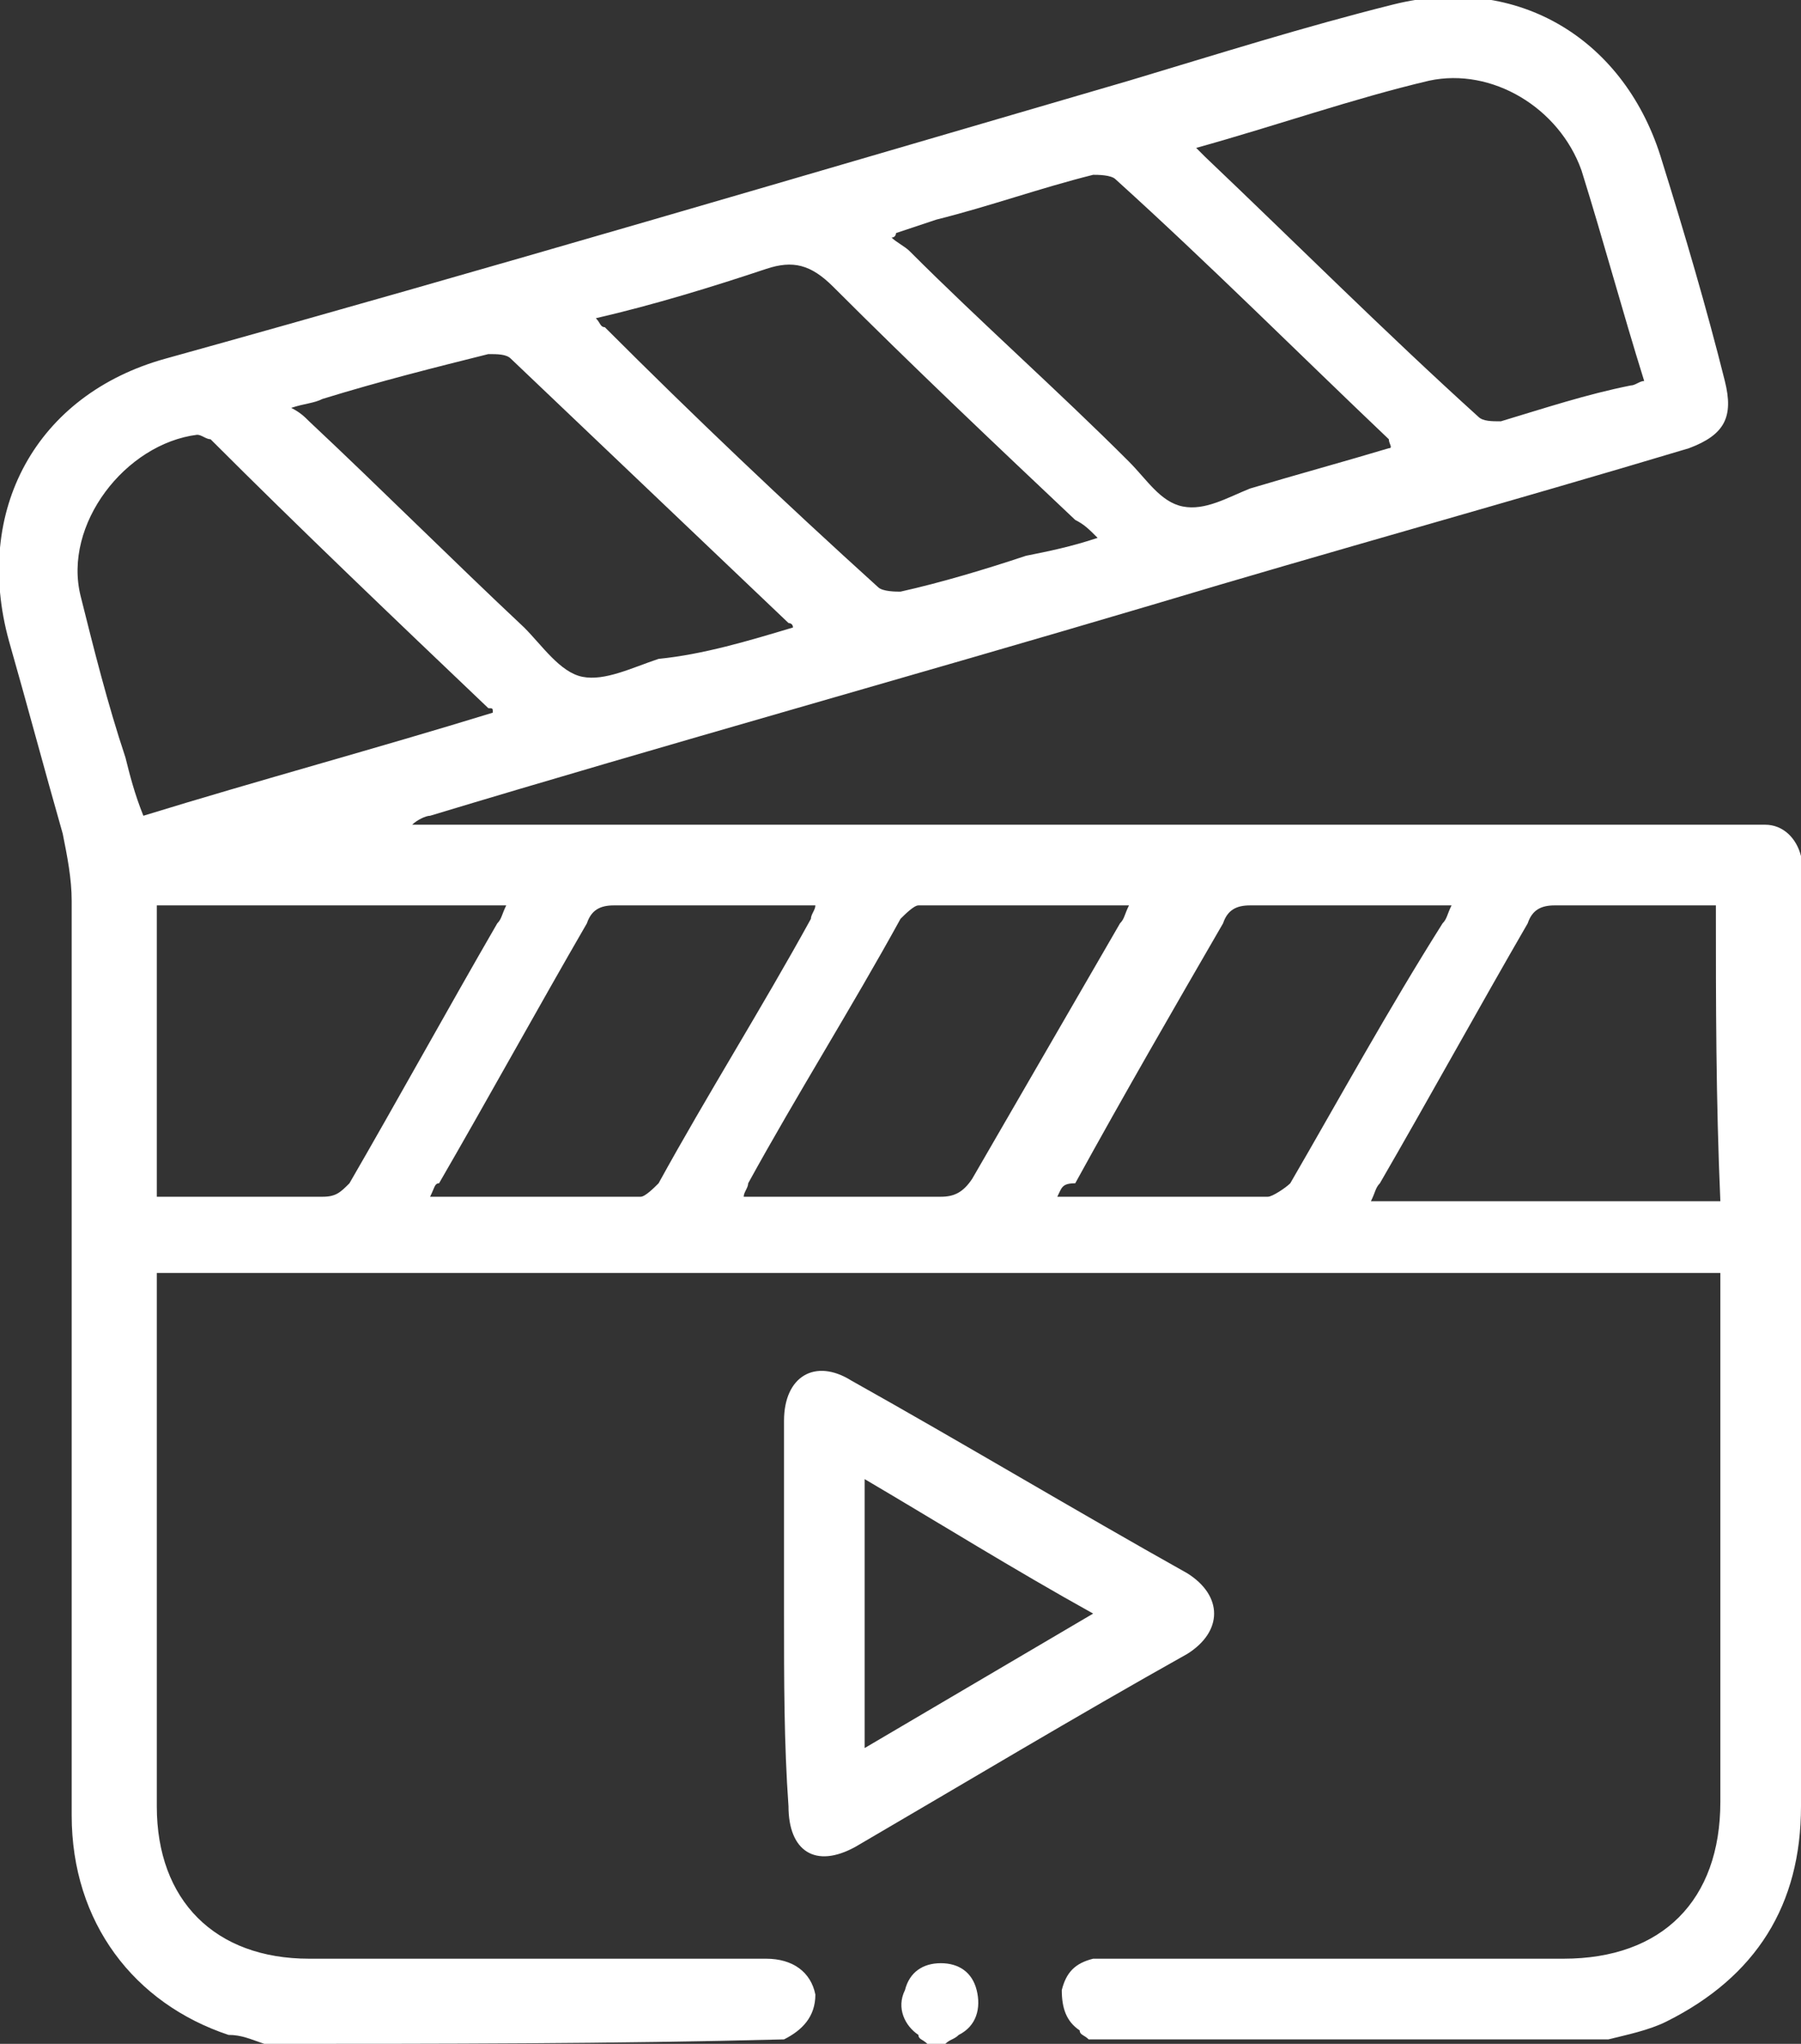
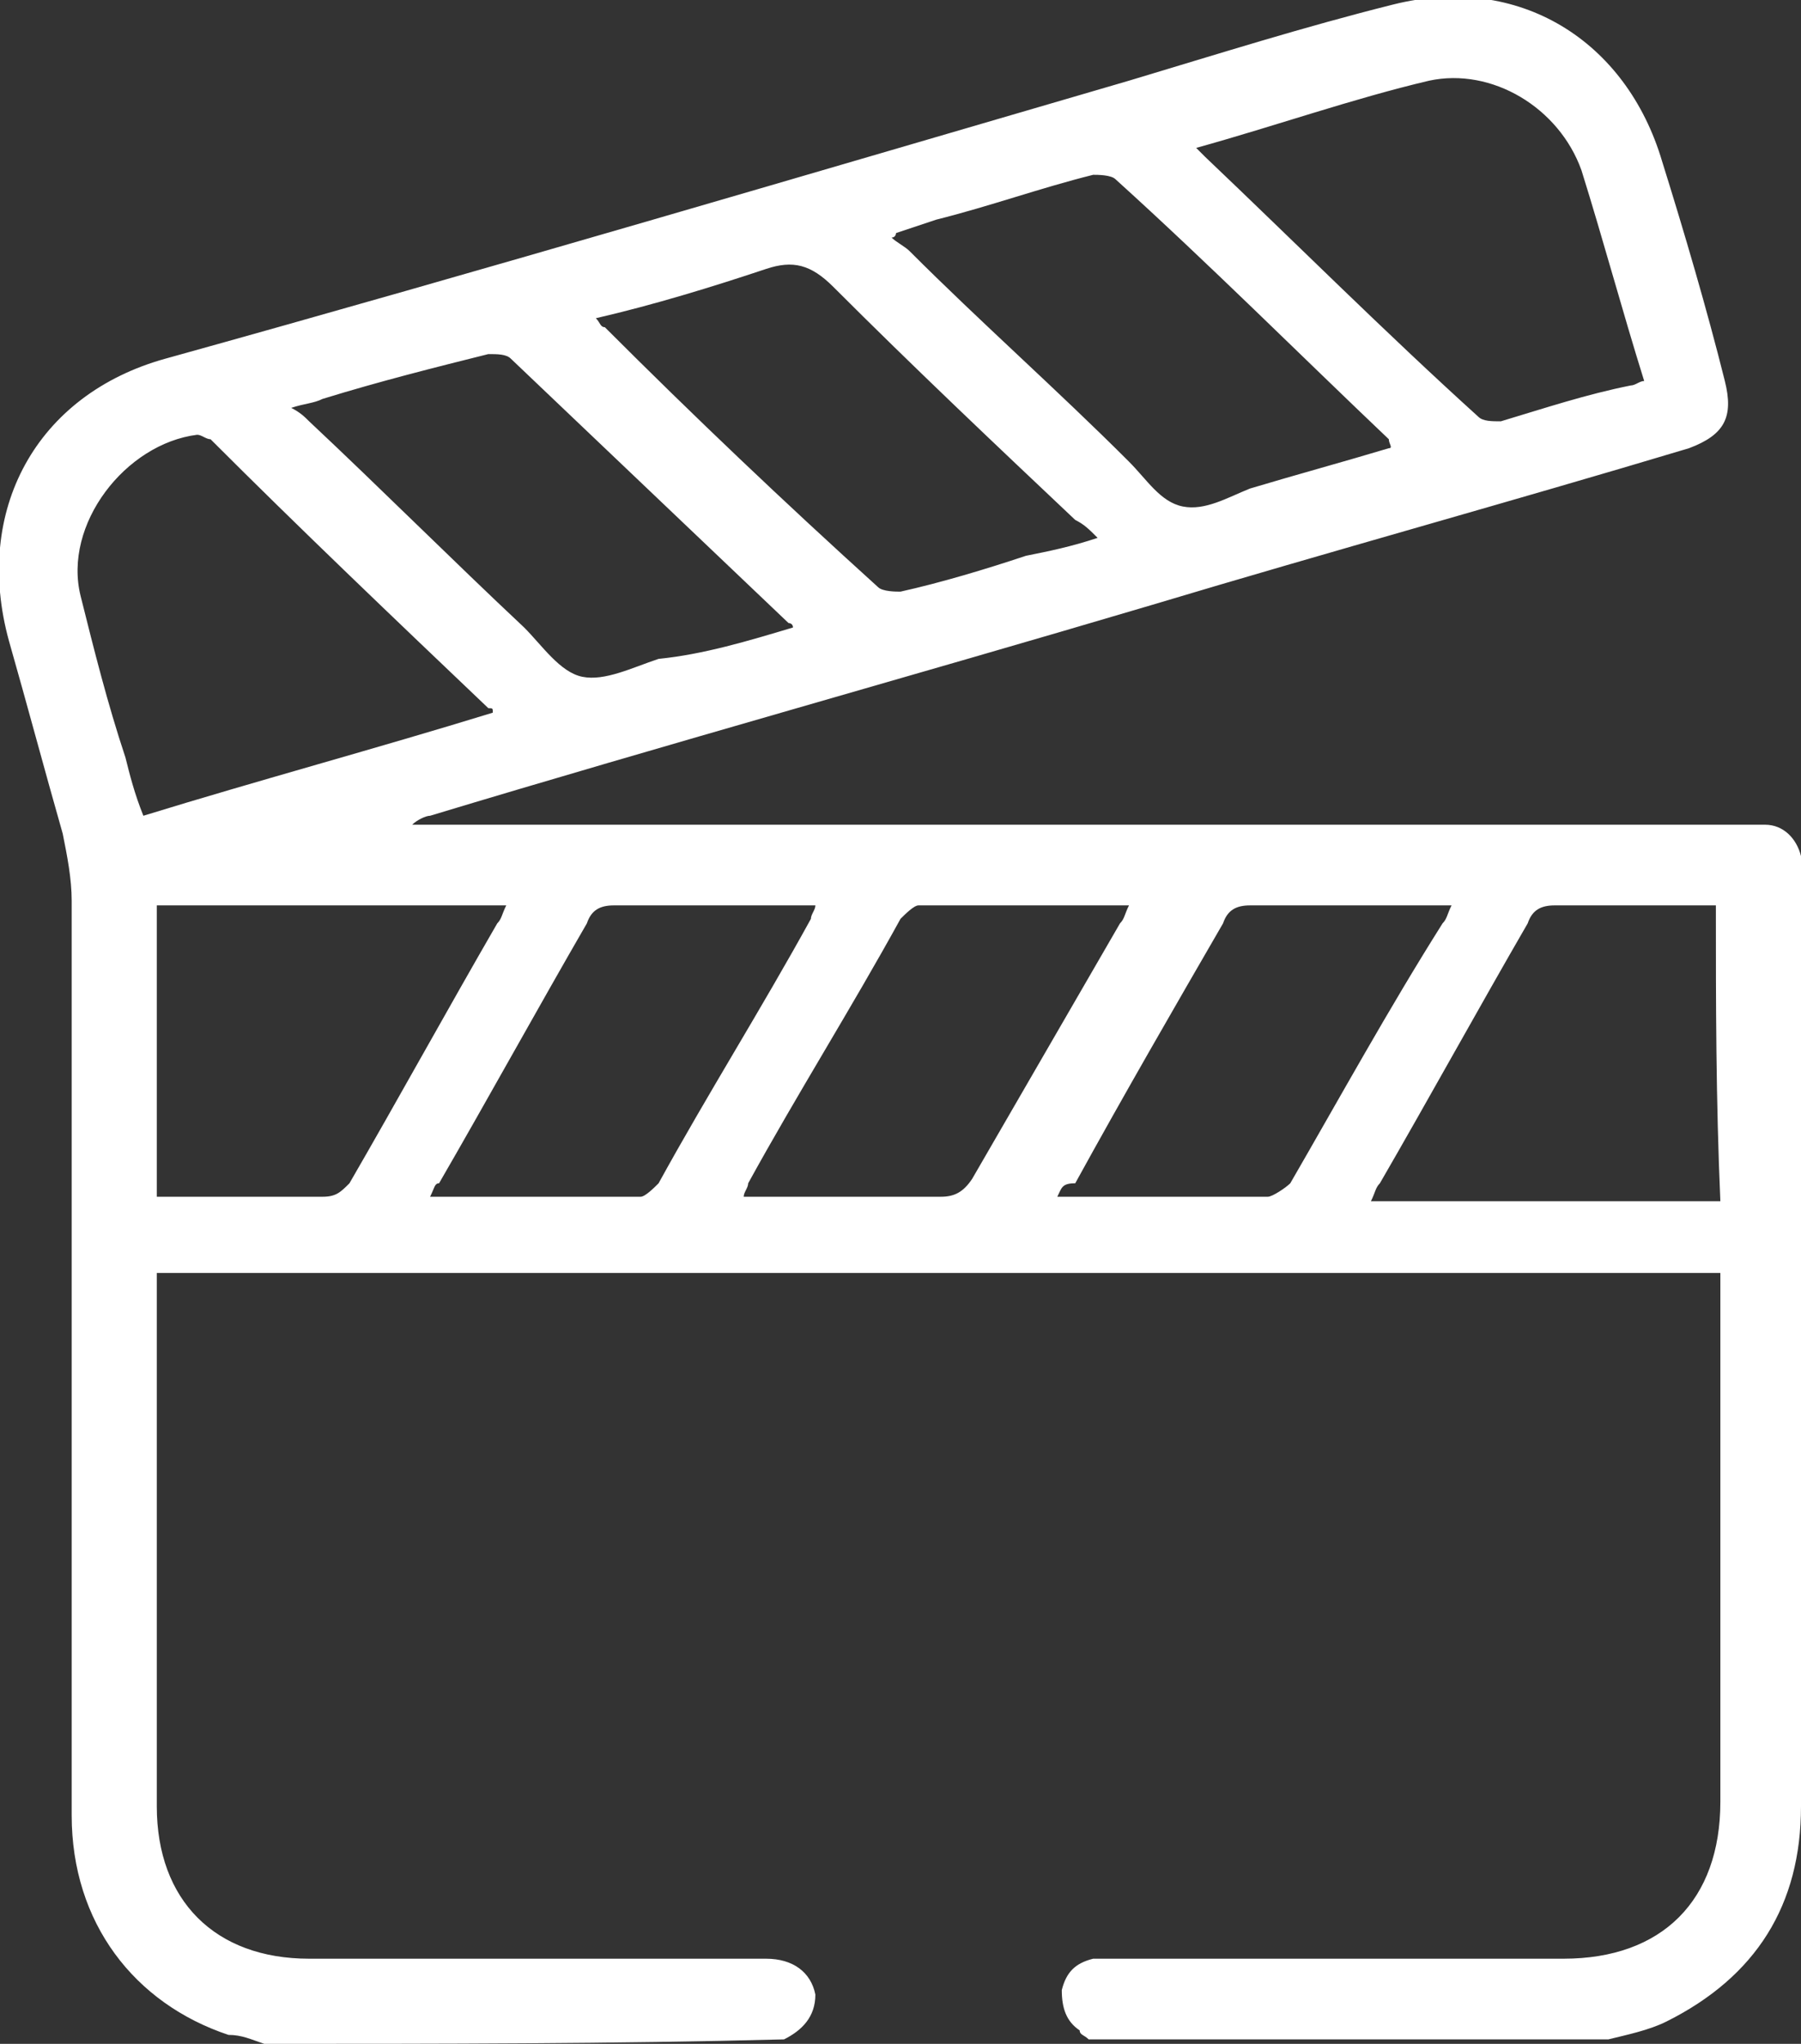
<svg xmlns="http://www.w3.org/2000/svg" id="Layer_1" x="0px" y="0px" viewBox="0 0 40.2 45.6" style="enable-background:new 0 0 40.2 45.6;" xml:space="preserve">
  <rect x="0" y="0" width="40.2" height="45.6" fill="#333333" stroke="none" />
  <style type="text/css">	.st0{fill:#FFFFFF;}</style>
  <g>
    <g>
      <path class="st0" d="M5.9,45.6c-0.3-0.1-0.5-0.2-0.8-0.2c-2.1-0.7-3.5-2.5-3.5-4.9c0-6.8,0-13.6,0-20.4c0-0.5-0.1-1-0.2-1.5   c-0.4-1.4-0.8-2.9-1.2-4.3c-0.8-2.9,0.6-5.5,3.5-6.3C10.9,6,18,3.9,25.2,1.8c2-0.6,3.9-1.2,5.9-1.7c2.8-0.7,5.2,0.8,6,3.5   c0.5,1.6,1,3.3,1.4,4.9c0.2,0.8,0,1.2-0.8,1.5c-4,1.2-8,2.3-12,3.5c-5.4,1.6-10.8,3.1-16.1,4.7c-0.1,0-0.3,0.1-0.4,0.2   c0.1,0,0.3,0,0.4,0c9.7,0,19.4,0,29.2,0c0.2,0,0.4,0,0.6,0c0.4,0,0.7,0.3,0.8,0.7c0,0.2,0,0.4,0,0.5c0,6.9,0,13.8,0,20.7   c0,2.2-1,3.8-3,4.8c-0.4,0.2-0.9,0.3-1.3,0.4c-3.9,0-7.7,0-11.6,0c-0.1-0.1-0.2-0.1-0.2-0.2c-0.3-0.2-0.4-0.5-0.4-0.9   c0.1-0.4,0.3-0.6,0.7-0.7c0.2,0,0.4,0,0.5,0c3.3,0,6.7,0,10,0c2.2,0,3.5-1.3,3.5-3.5c0-3.8,0-7.5,0-11.3c0-0.2,0-0.3,0-0.5   c-11.6,0-23.3,0-34.9,0c0,0.2,0,0.3,0,0.4c0,3.8,0,7.6,0,11.5c0,2.1,1.3,3.4,3.4,3.4c1.6,0,3.3,0,4.9,0c1.8,0,3.6,0,5.3,0   c0.6,0,1,0.3,1.1,0.8c0,0.5-0.3,0.8-0.7,1C13.7,45.6,9.8,45.6,5.9,45.6z M26.7,3.3c0.1,0.1,0.2,0.2,0.2,0.2c2,1.9,4,3.9,6.1,5.8   c0.1,0.1,0.3,0.1,0.5,0.1c1-0.3,1.9-0.6,2.9-0.8c0.1,0,0.2-0.1,0.3-0.1c-0.5-1.6-0.9-3.1-1.4-4.7c-0.5-1.4-2-2.3-3.4-2   C30.2,2.2,28.5,2.8,26.7,3.3z M11,15.9c0-0.1,0-0.1-0.1-0.1c-2.1-2-4.2-4-6.2-6C4.6,9.8,4.5,9.7,4.4,9.7c-1.6,0.2-3,2-2.6,3.6   c0.3,1.2,0.6,2.4,1,3.6c0.1,0.4,0.2,0.8,0.4,1.3C5.8,17.4,8.4,16.7,11,15.9z M38.3,20.2c-1.2,0-2.4,0-3.6,0   c-0.3,0-0.5,0.1-0.6,0.4c-1.1,1.9-2.2,3.9-3.3,5.8c-0.1,0.1-0.1,0.2-0.2,0.4c2.6,0,5.2,0,7.8,0C38.3,24.5,38.3,22.4,38.3,20.2z    M3.5,20.2c0,2.2,0,4.3,0,6.5c1.2,0,2.5,0,3.7,0c0.3,0,0.4-0.1,0.6-0.3c1.1-1.9,2.2-3.9,3.3-5.8c0.1-0.1,0.1-0.2,0.2-0.4   C8.6,20.2,6.1,20.2,3.5,20.2z M20,5.2c0,0,0,0.1-0.1,0.1c0.1,0.1,0.3,0.2,0.4,0.3c1.6,1.6,3.3,3.1,4.9,4.7c0.4,0.4,0.7,0.9,1.2,1   s1-0.2,1.5-0.4c1-0.3,2.1-0.6,3.1-0.9C31.1,10,31,9.9,31,9.8c-2-1.9-4-3.9-6.1-5.8c-0.1-0.1-0.4-0.1-0.5-0.1   c-1.2,0.3-2.3,0.7-3.5,1C20.6,5,20.3,5.1,20,5.2z M24.5,12c-0.2-0.2-0.3-0.3-0.5-0.4c-1.8-1.7-3.6-3.4-5.4-5.2   c-0.5-0.5-0.9-0.6-1.5-0.4c-1.2,0.4-2.5,0.8-3.8,1.1c0.1,0.1,0.1,0.2,0.2,0.2c2,2,4,3.9,6.1,5.8c0.1,0.1,0.4,0.1,0.5,0.1   c0.9-0.2,1.9-0.5,2.8-0.8C23.4,12.3,23.9,12.2,24.5,12z M17.7,14c0-0.1-0.1-0.1-0.1-0.1c-2.1-2-4.1-3.9-6.2-5.9   c-0.1-0.1-0.3-0.1-0.5-0.1C9.7,8.2,8.5,8.5,7.2,8.9C7,9,6.8,9,6.5,9.1c0.2,0.1,0.3,0.2,0.4,0.3c1.6,1.5,3.2,3.1,4.8,4.6   c0.4,0.4,0.8,1,1.3,1.1c0.5,0.1,1.1-0.2,1.7-0.4C15.7,14.6,16.7,14.3,17.7,14z M25.2,20.2c-1.6,0-3.1,0-4.7,0   c-0.1,0-0.3,0.2-0.4,0.3c-1.1,2-2.3,3.9-3.4,5.9c0,0.1-0.1,0.2-0.1,0.3c1.5,0,3,0,4.4,0c0.3,0,0.5-0.1,0.7-0.4   c1.1-1.9,2.2-3.8,3.3-5.7C25.1,20.5,25.1,20.4,25.2,20.2z M23.6,26.7c0.1,0,0.1,0,0.2,0c1.5,0,3,0,4.5,0c0.1,0,0.4-0.2,0.5-0.3   c1.1-1.9,2.2-3.9,3.4-5.8c0.1-0.1,0.1-0.2,0.2-0.4c-1.5,0-3,0-4.5,0c-0.3,0-0.5,0.1-0.6,0.4c-1.1,1.9-2.2,3.8-3.3,5.8   C23.7,26.4,23.7,26.5,23.6,26.7z M9.6,26.7c1.6,0,3.1,0,4.7,0c0.1,0,0.3-0.2,0.4-0.3c1.1-2,2.3-3.9,3.4-5.9c0-0.1,0.1-0.2,0.1-0.3   c-1.5,0-3,0-4.5,0c-0.3,0-0.5,0.1-0.6,0.4c-1.1,1.9-2.2,3.9-3.3,5.8C9.7,26.4,9.7,26.5,9.6,26.7z" />
-       <path class="st0" d="M20.7,45.6c-0.1-0.1-0.2-0.1-0.2-0.2c-0.3-0.2-0.5-0.6-0.3-1c0.1-0.4,0.4-0.6,0.8-0.6c0.4,0,0.7,0.2,0.8,0.6   c0.1,0.4,0,0.8-0.4,1c-0.1,0.1-0.2,0.1-0.3,0.2C21,45.6,20.8,45.6,20.7,45.6z" />
-       <path class="st0" d="M17.5,36c0-1.4,0-2.8,0-4.3c0-1,0.7-1.4,1.5-0.9c2.5,1.4,5,2.9,7.5,4.3c0.8,0.5,0.8,1.3,0,1.8   c-2.5,1.4-5,2.9-7.4,4.3c-0.9,0.5-1.5,0.1-1.5-0.9C17.5,38.9,17.5,37.5,17.5,36z M19.3,39c1.7-1,3.4-2,5.1-3c-1.8-1-3.4-2-5.1-3   C19.3,35.1,19.3,37,19.3,39z" />
    </g>
  </g>
</svg>